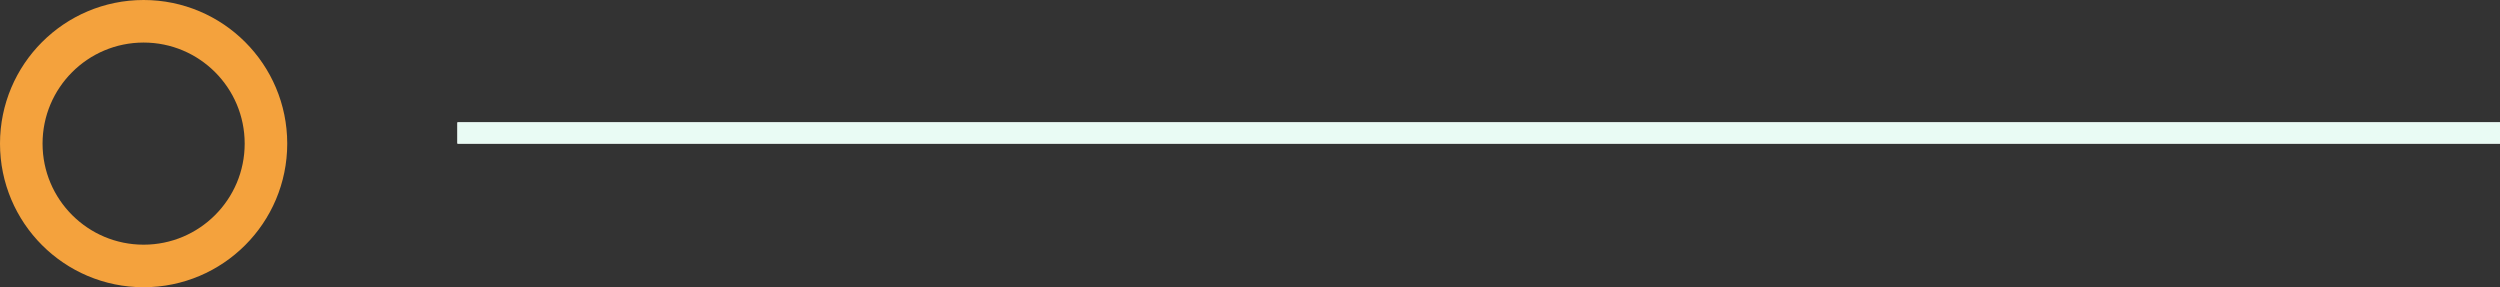
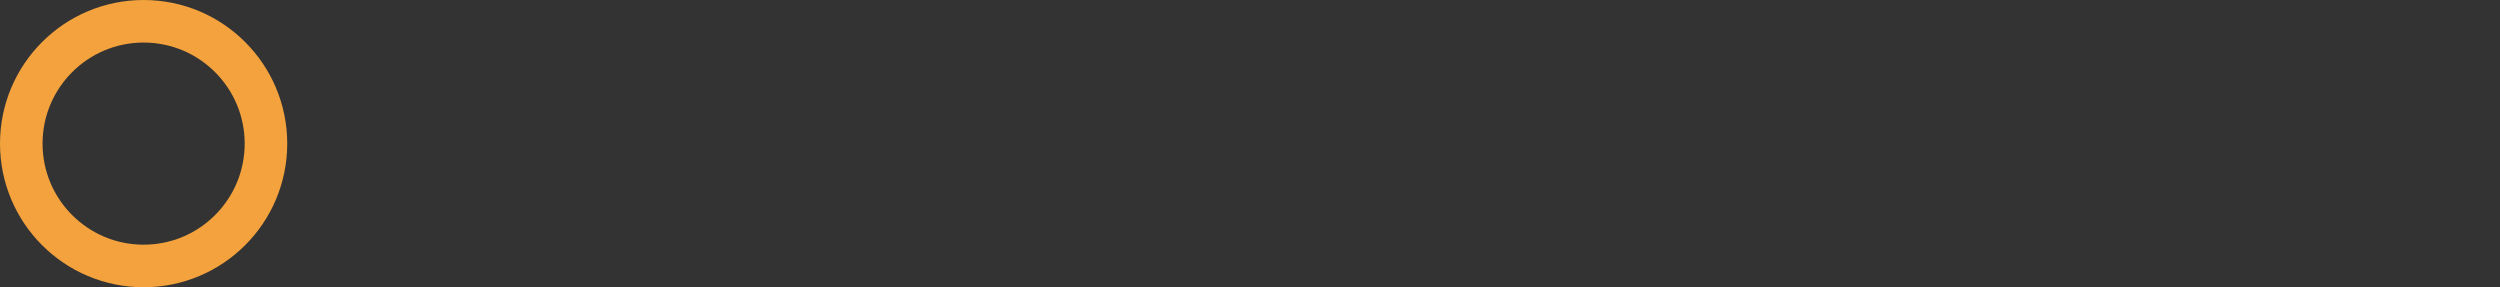
<svg xmlns="http://www.w3.org/2000/svg" width="235" height="27" viewBox="0 0 235 27" fill="none">
  <rect x="0" y="0" width="235" height="27" fill="#333333" stroke="none" />
  <circle cx="13.5" cy="13.5" r="11.5" stroke="#F4A23D" stroke-width="4" />
-   <line x1="43" y1="12.5" x2="235" y2="12.5" stroke="white" stroke-width="2" />
-   <line x1="43" y1="12.5" x2="235" y2="12.5" stroke="url(#paint0_linear_1329_79907)" stroke-width="2" />
  <defs>
    <linearGradient id="paint0_linear_1329_79907" x1="139" y1="13.5" x2="139" y2="14.5" gradientUnits="userSpaceOnUse">
      <stop stop-color="#E9FBF4" />
      <stop offset="1" stop-color="#C2ECFE" />
    </linearGradient>
  </defs>
</svg>